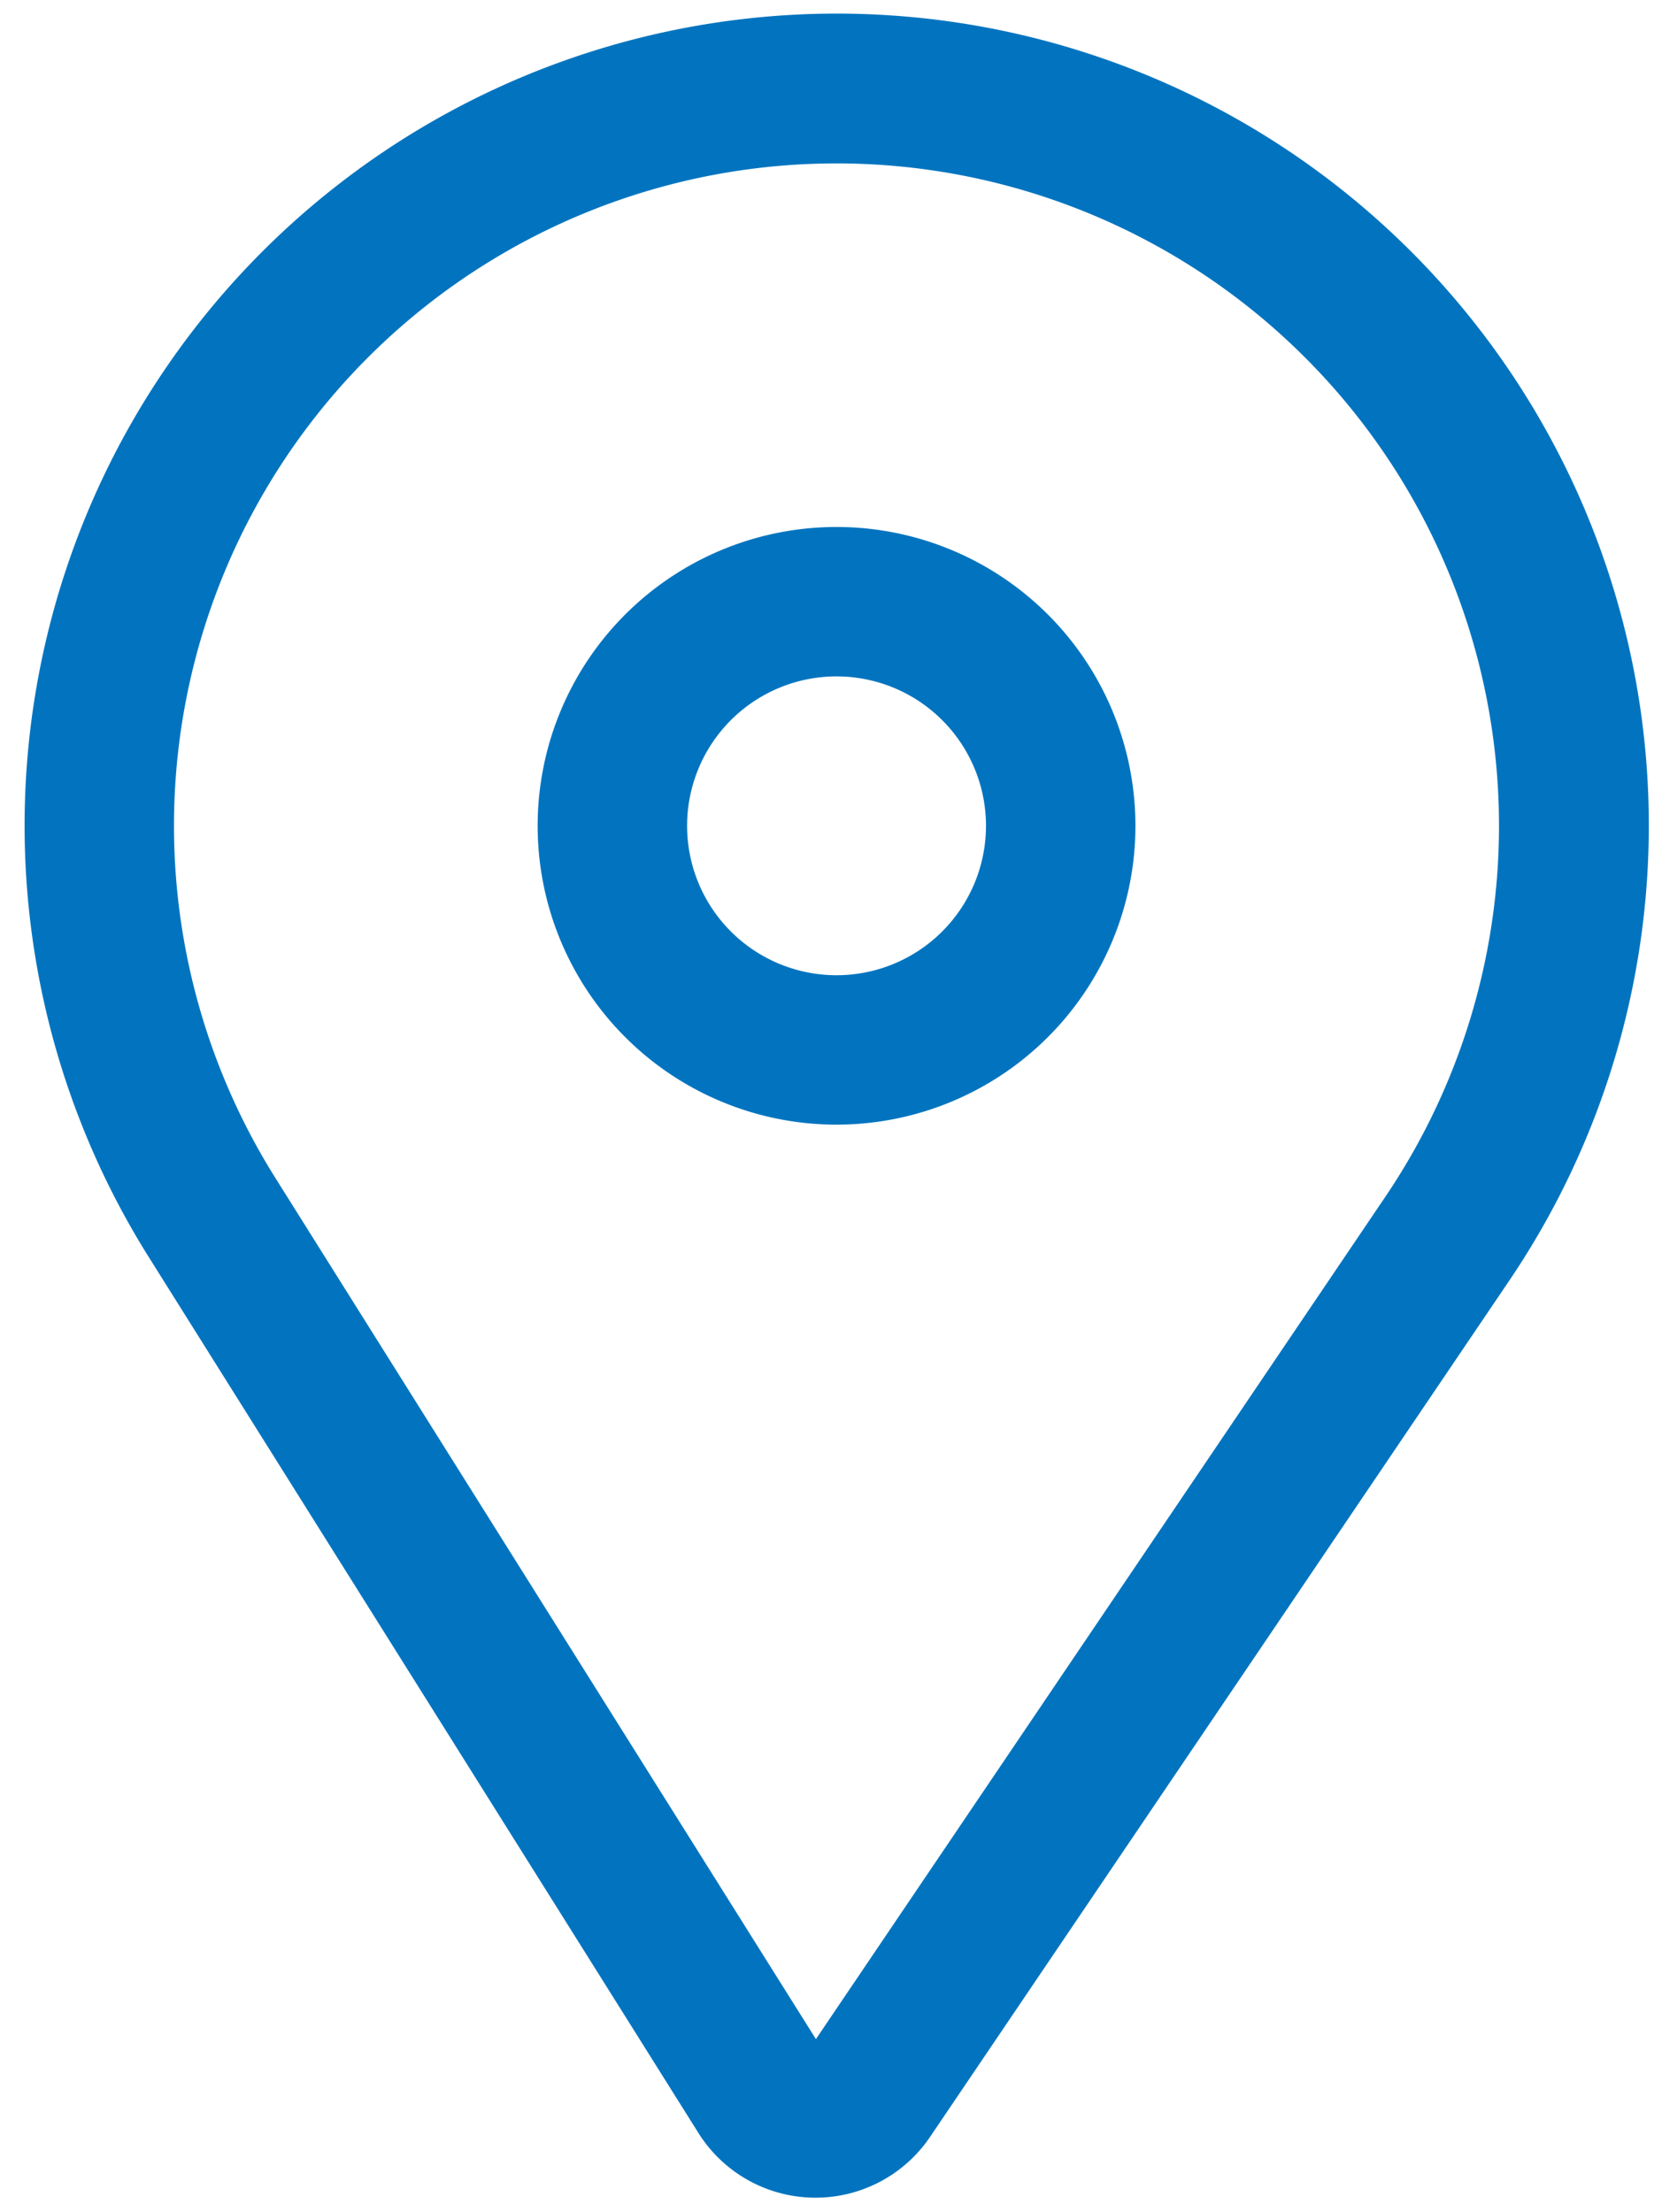
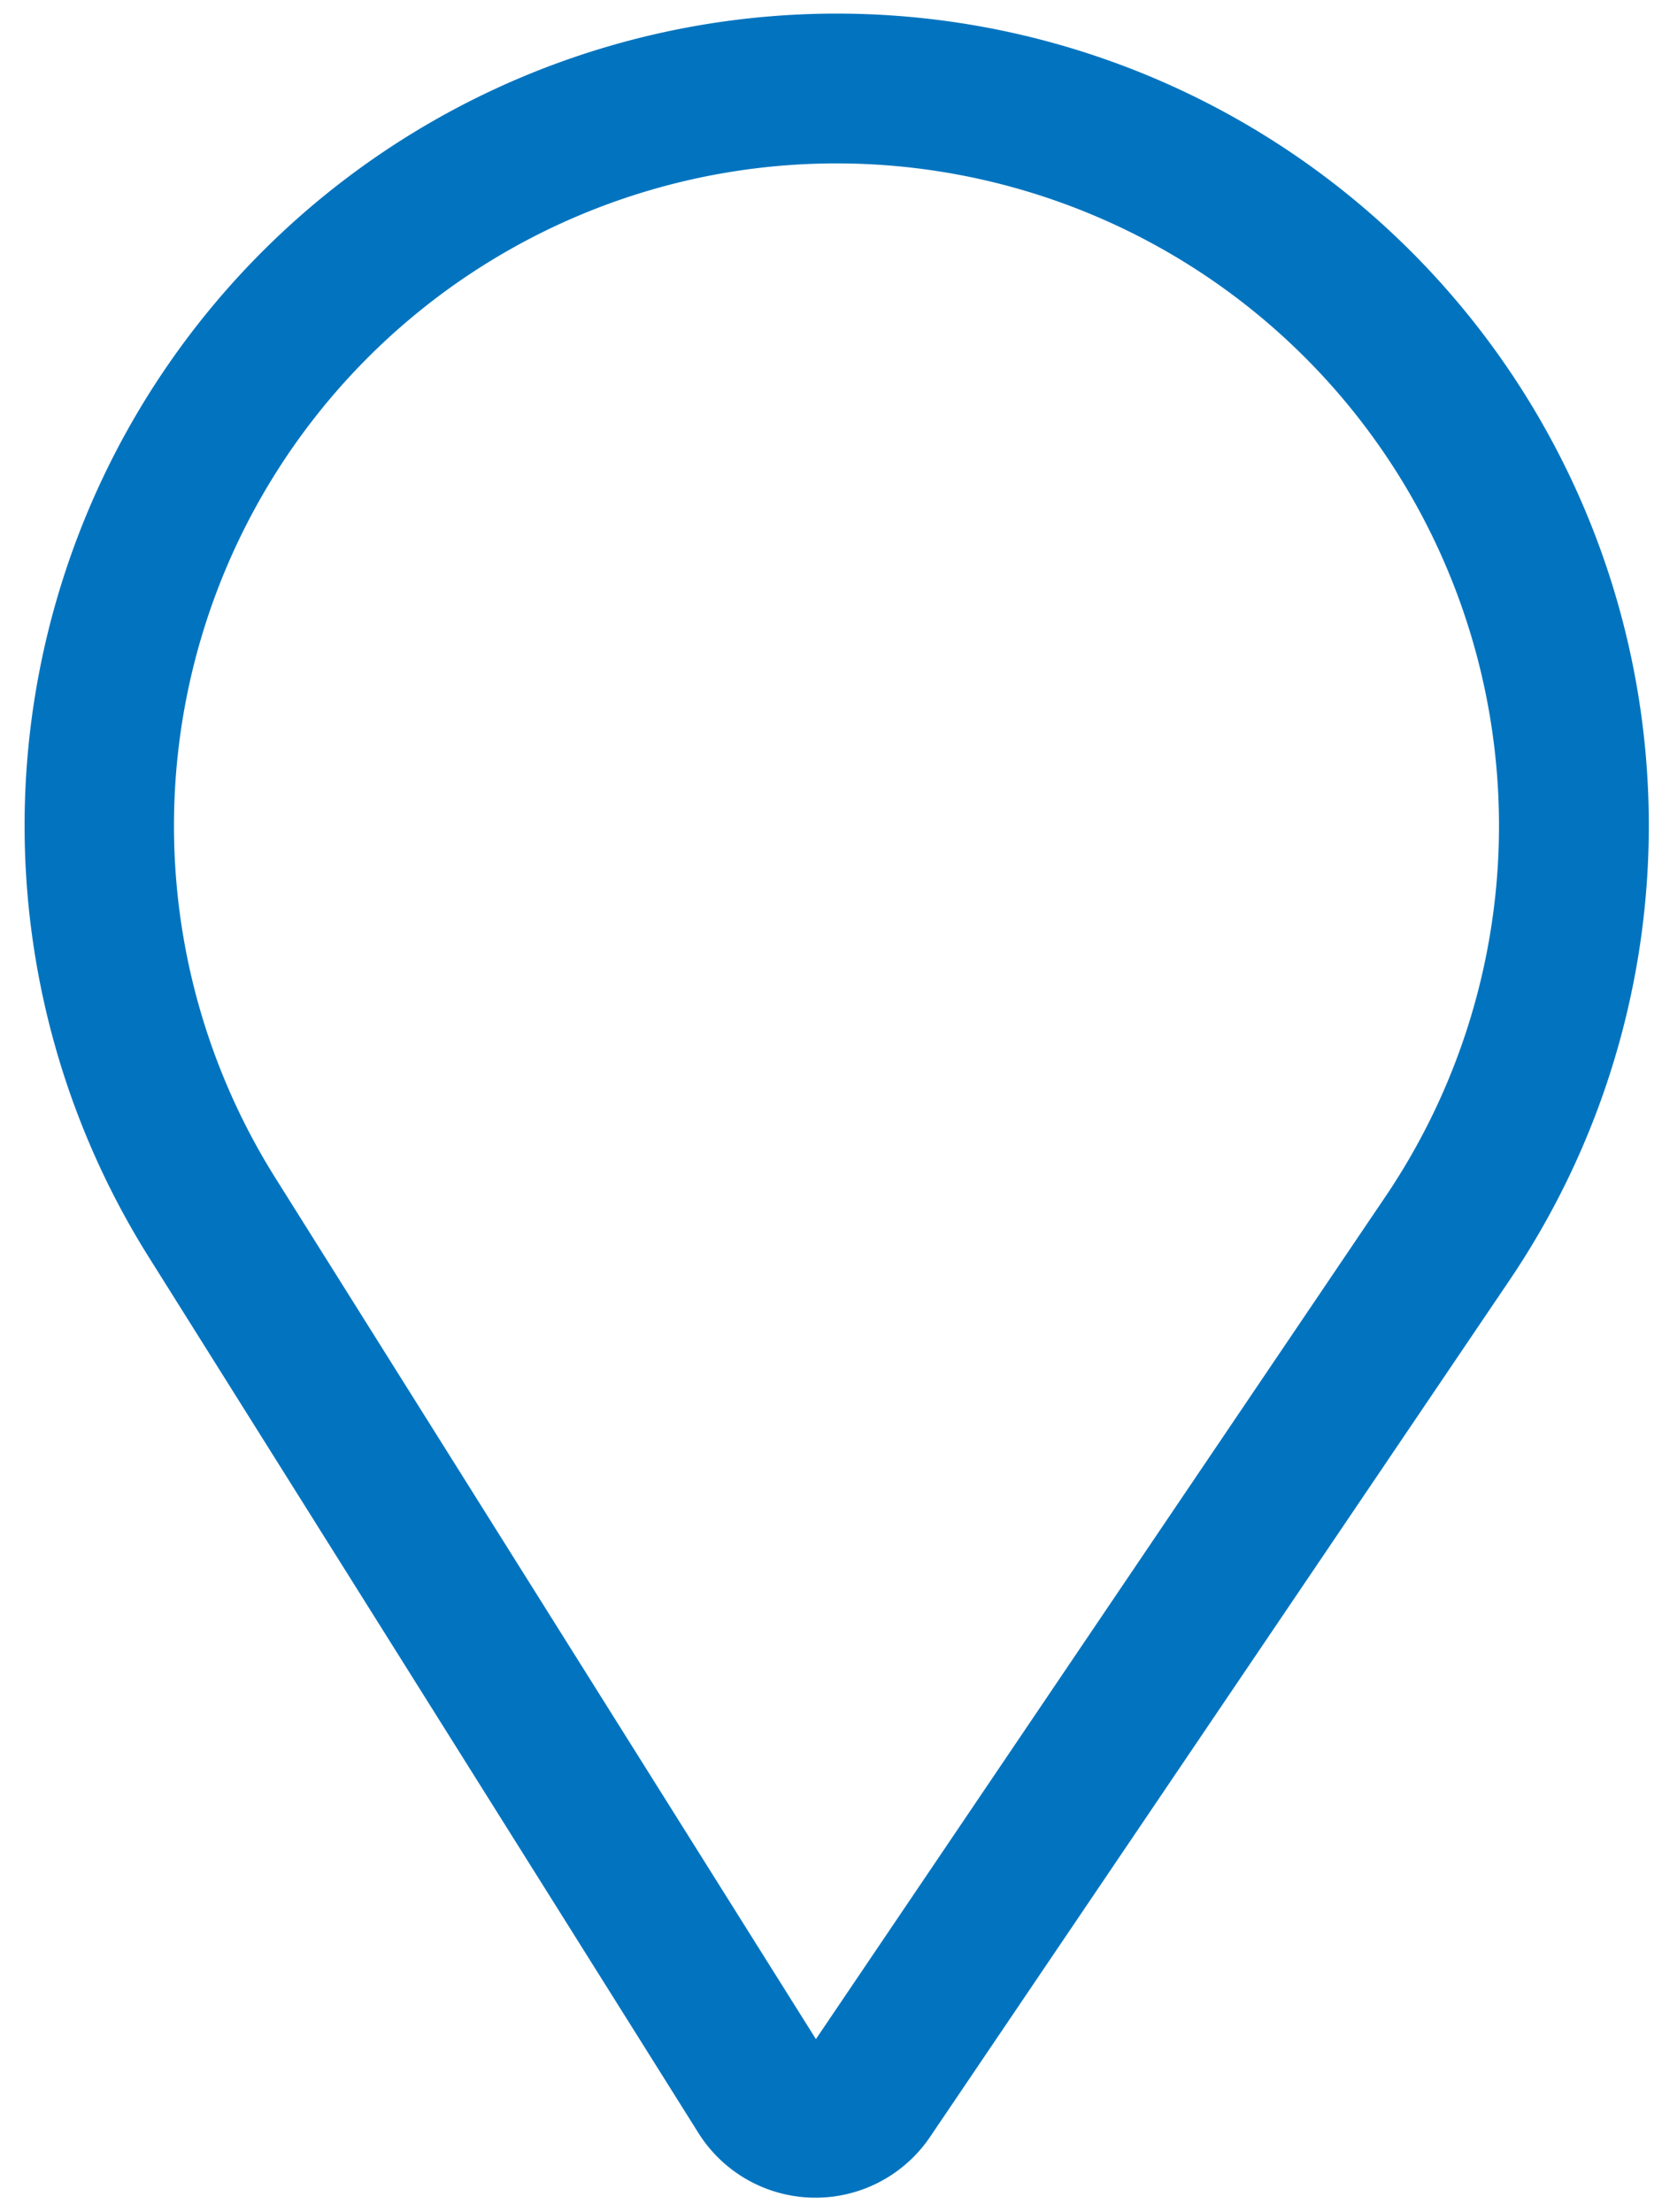
<svg xmlns="http://www.w3.org/2000/svg" width="17.563" height="23.382" viewBox="0 0 17.563 23.382">
  <g id="Icon_core-location-pin" data-name="Icon core-location-pin" transform="matrix(1, 0.017, -0.017, 1, -5.2, -1.335)">
-     <path id="Trazado_37" data-name="Trazado 37" d="M16.512,8.971a3.158,3.158,0,1,0,3.158,3.158,3.158,3.158,0,0,0-3.158-3.158Zm0,4.737a1.579,1.579,0,1,1,1.579-1.579,1.579,1.579,0,0,1-1.579,1.579Z" transform="translate(-2.305 -2.307)" fill="#0274bf" />
    <path id="Trazado_38" data-name="Trazado 38" d="M20.274,3.749A8.581,8.581,0,0,0,7.017,14.5l5.965,9.158a1.461,1.461,0,0,0,2.449,0L21.4,14.5A8.581,8.581,0,0,0,20.274,3.749Zm-.2,9.89-5.867,9.007L8.339,13.639a7,7,0,1,1,11.735,0Z" transform="translate(0 0)" fill="#0274bf" />
  </g>
</svg>